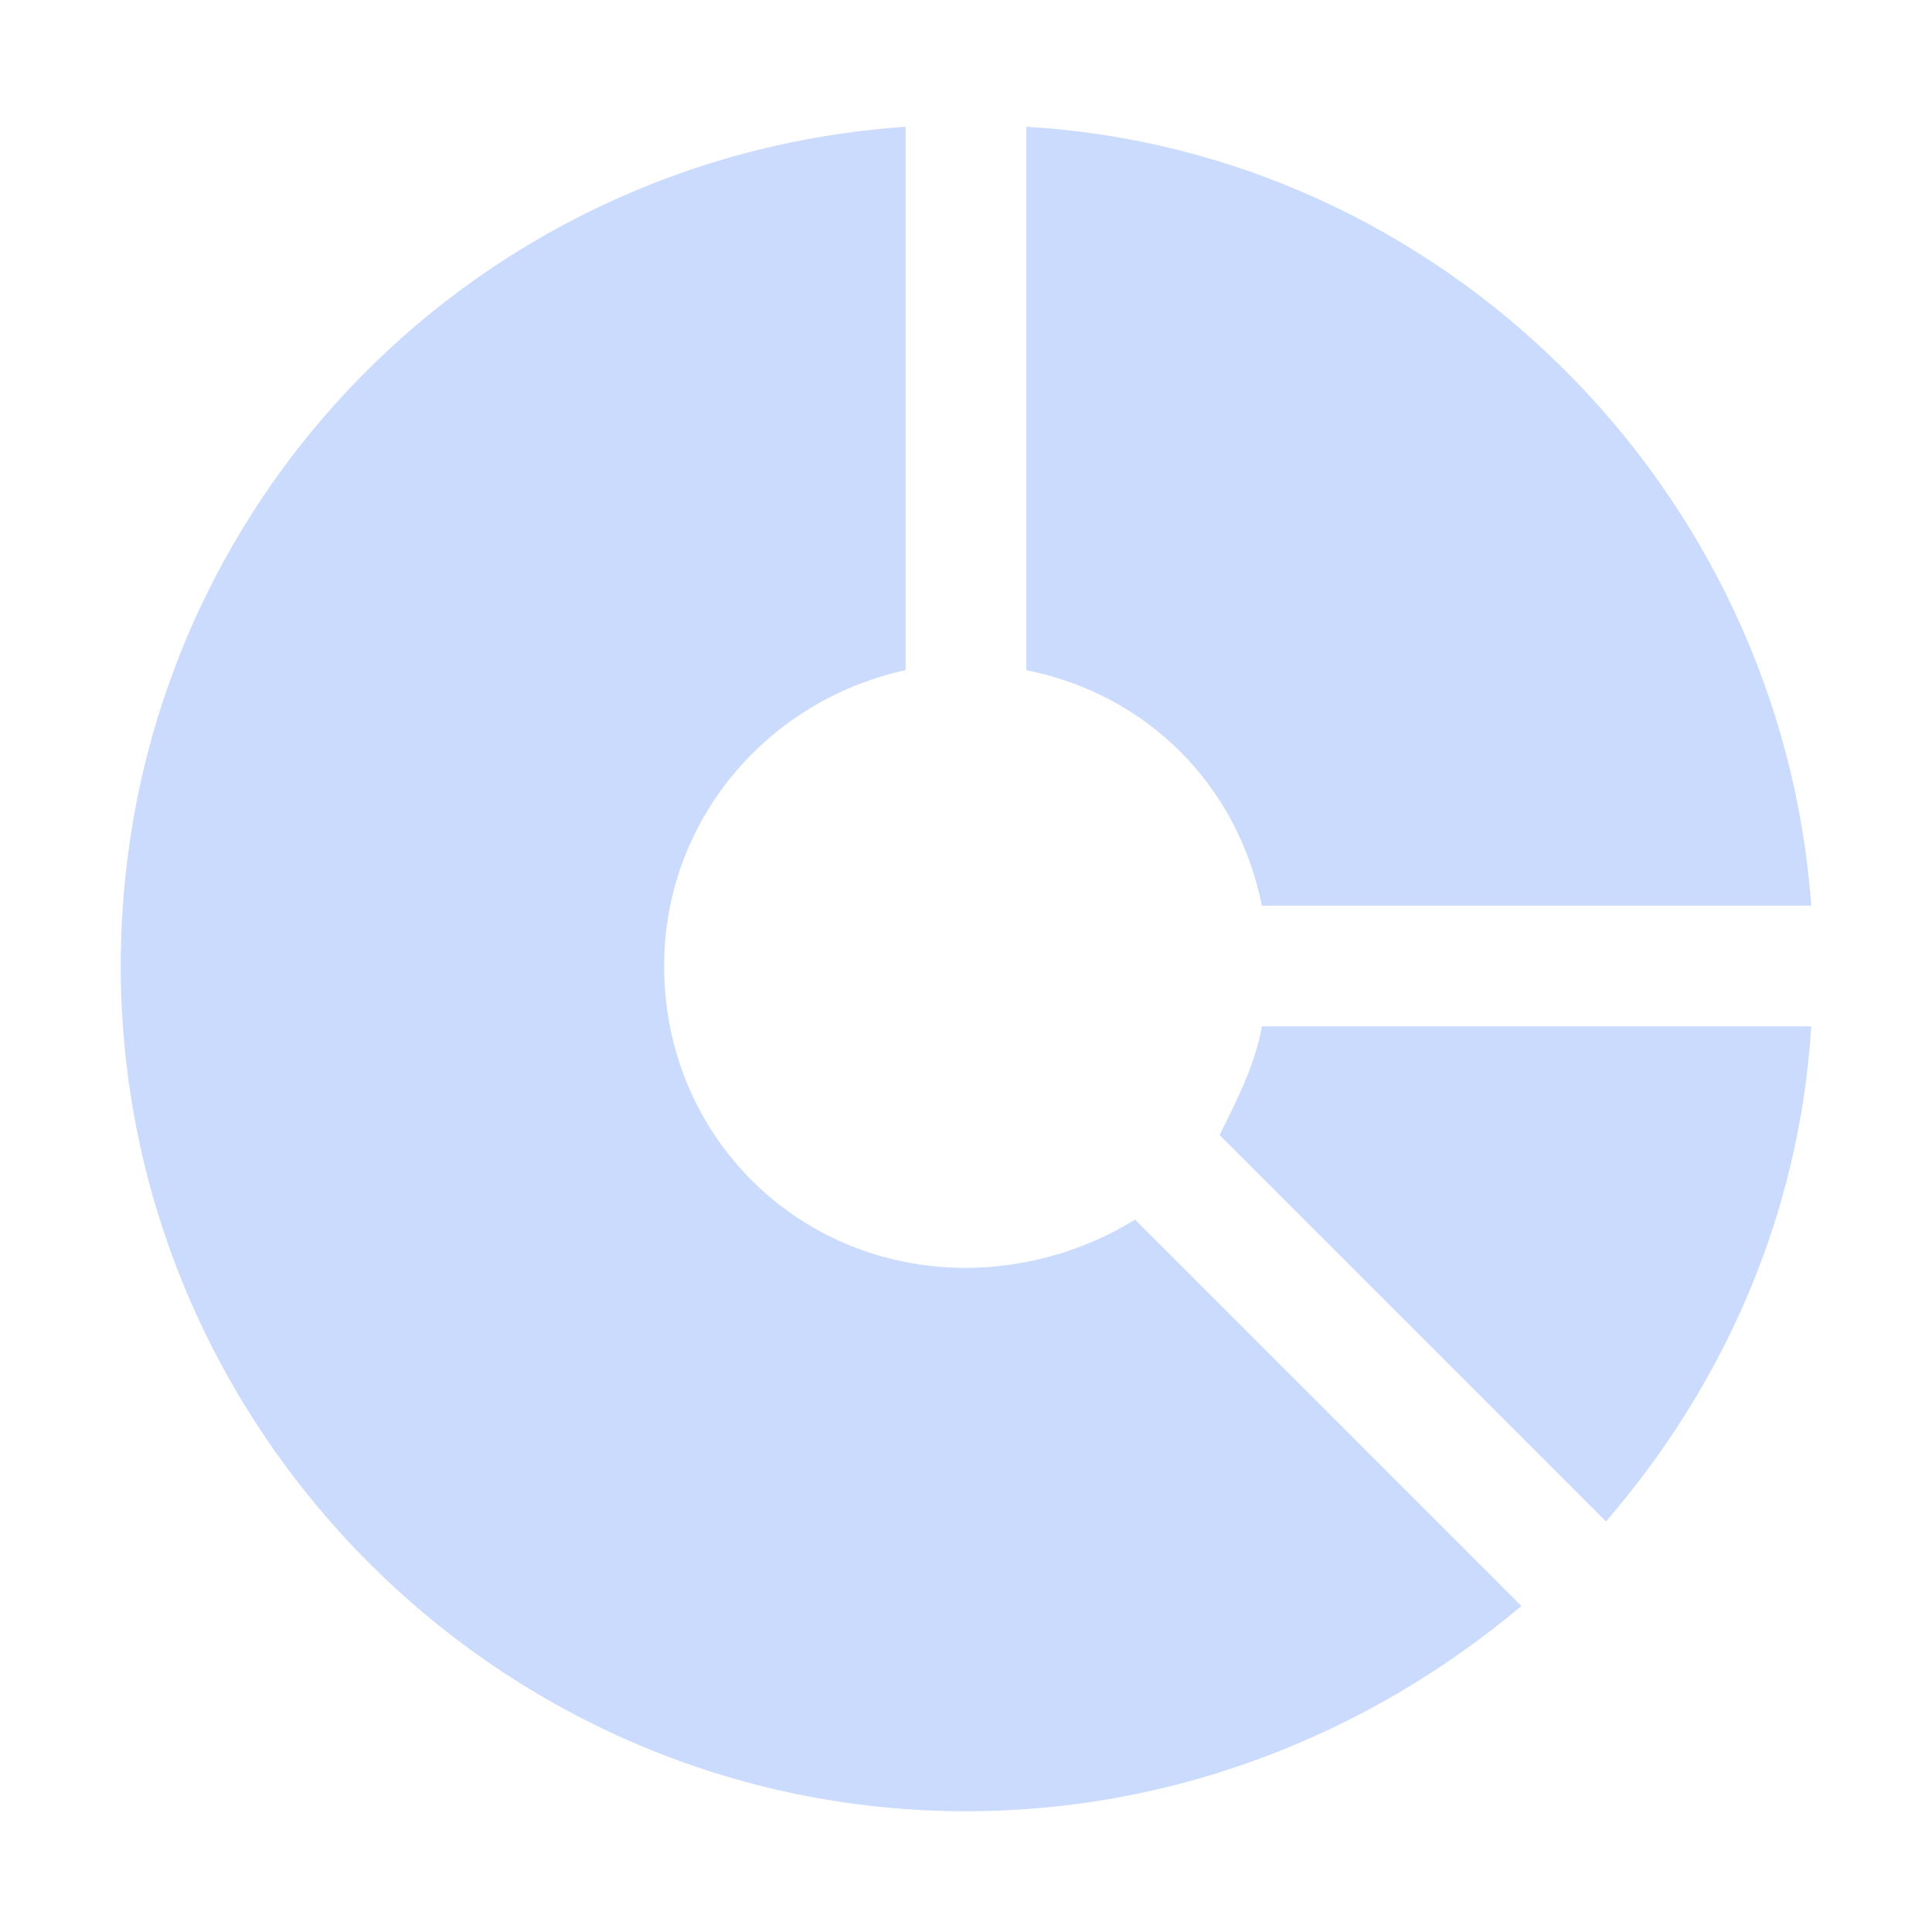
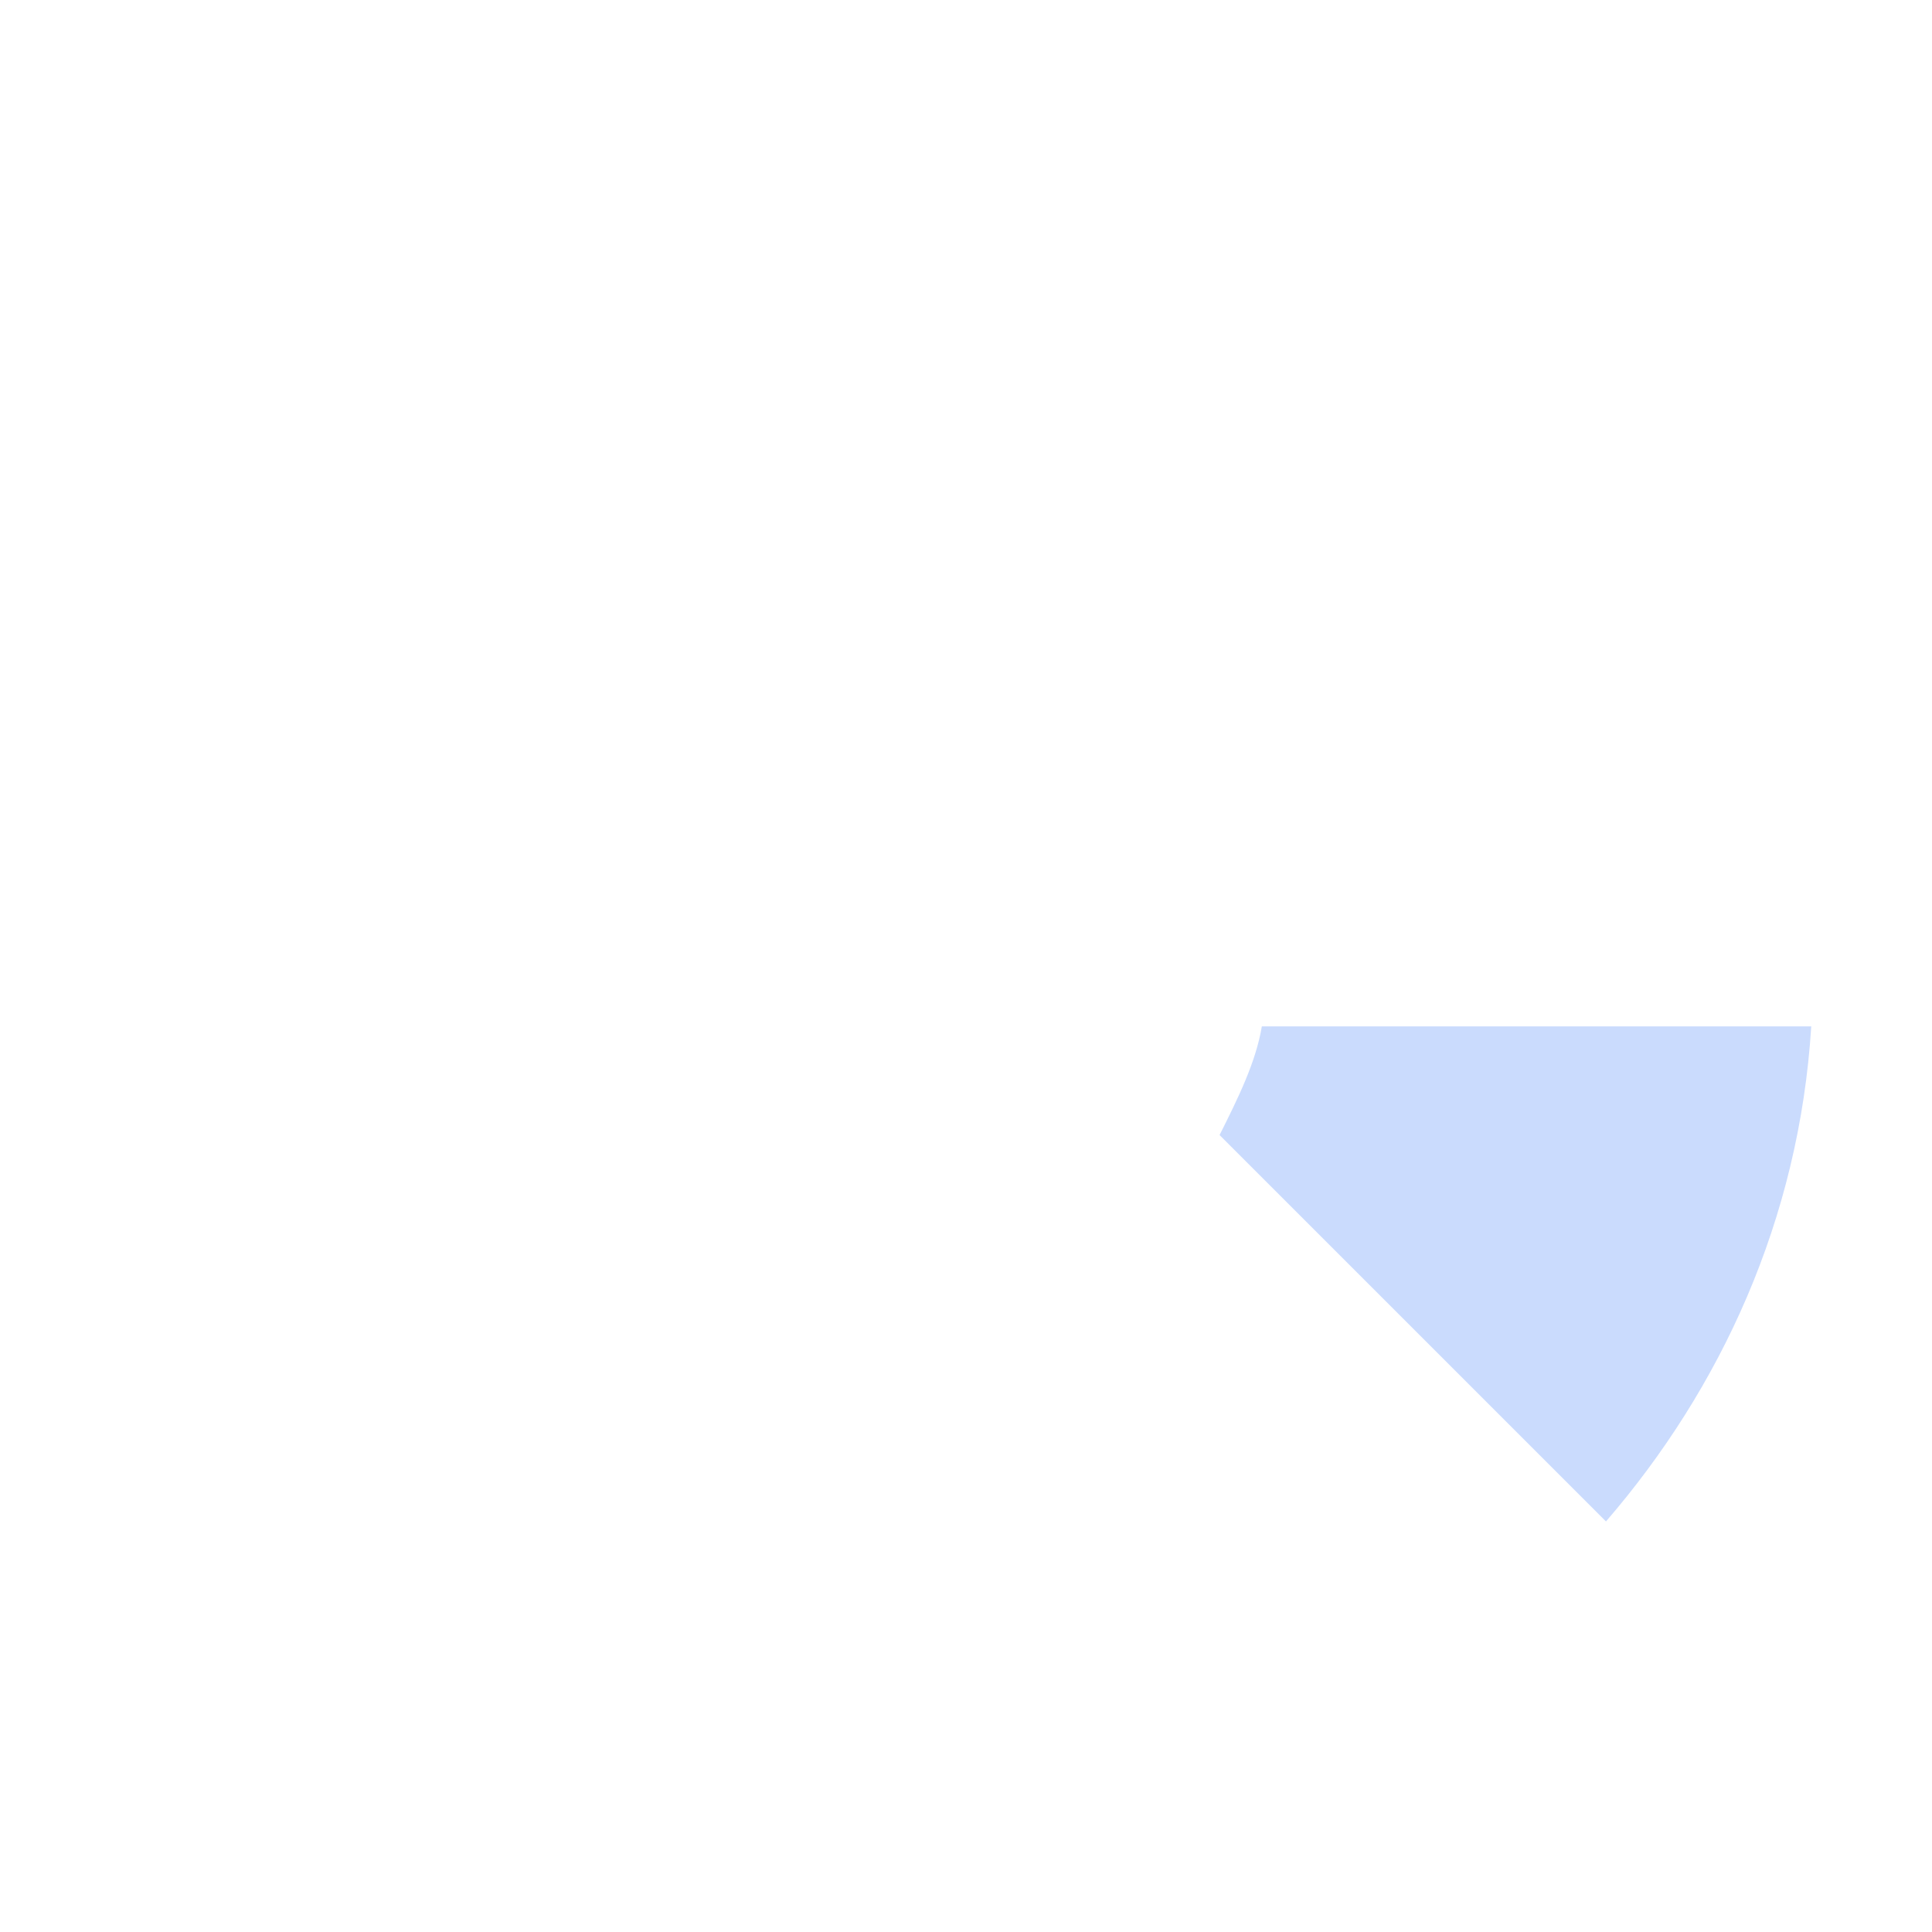
<svg xmlns="http://www.w3.org/2000/svg" width="800" height="800" viewBox="0 0 800 800" fill="none">
  <path d="M522.5 425C520 440 512.5 455 505 470L665 630C712.5 575 745 505 750 425H522.5Z" fill="#CADBFD" />
-   <path d="M425 277.5C475 287.5 512.5 325 522.5 375H750C737.5 202.5 597.5 62.5 425 52.5V277.5Z" fill="#CADBFD" />
-   <path d="M470 505C450 517.5 425 525 400 525C330 525 275 470 275 400C275 340 317.5 290 375 277.5V52.5C192.5 65 50 215 50 400C50 592.5 207.5 750 400 750C487.5 750 567.5 717.5 630 665L470 505Z" fill="#CADBFD" />
</svg>